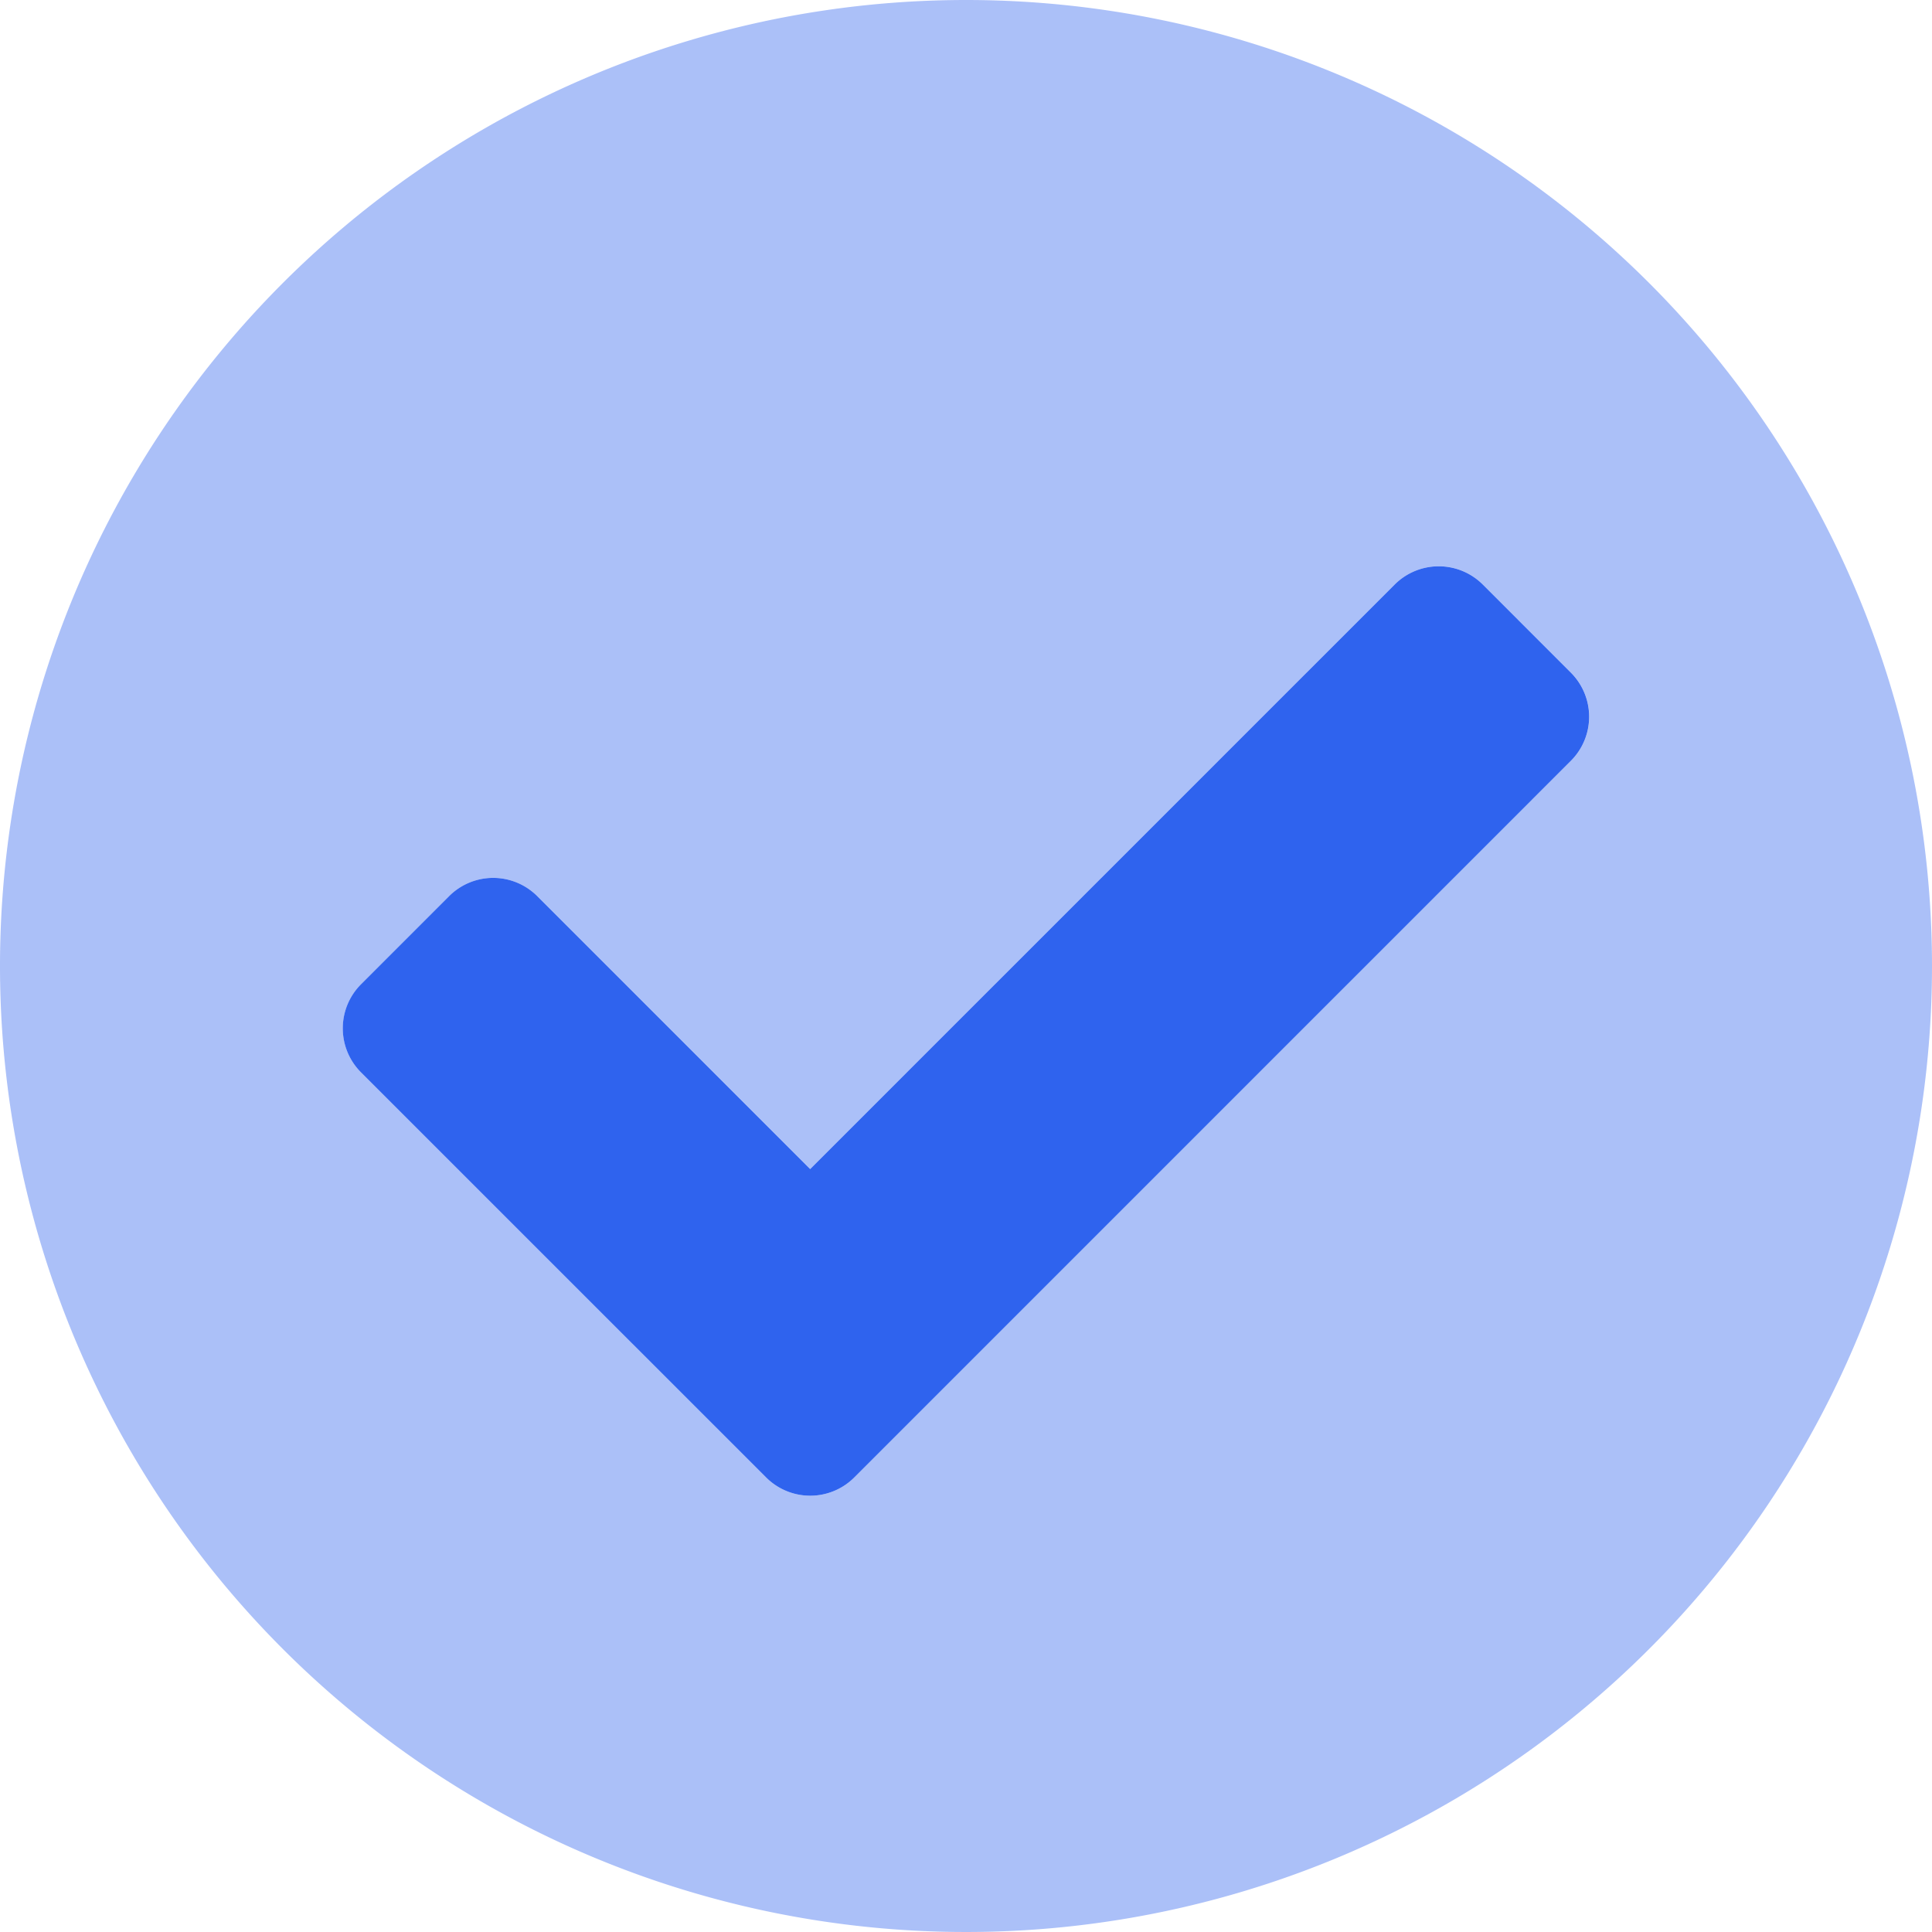
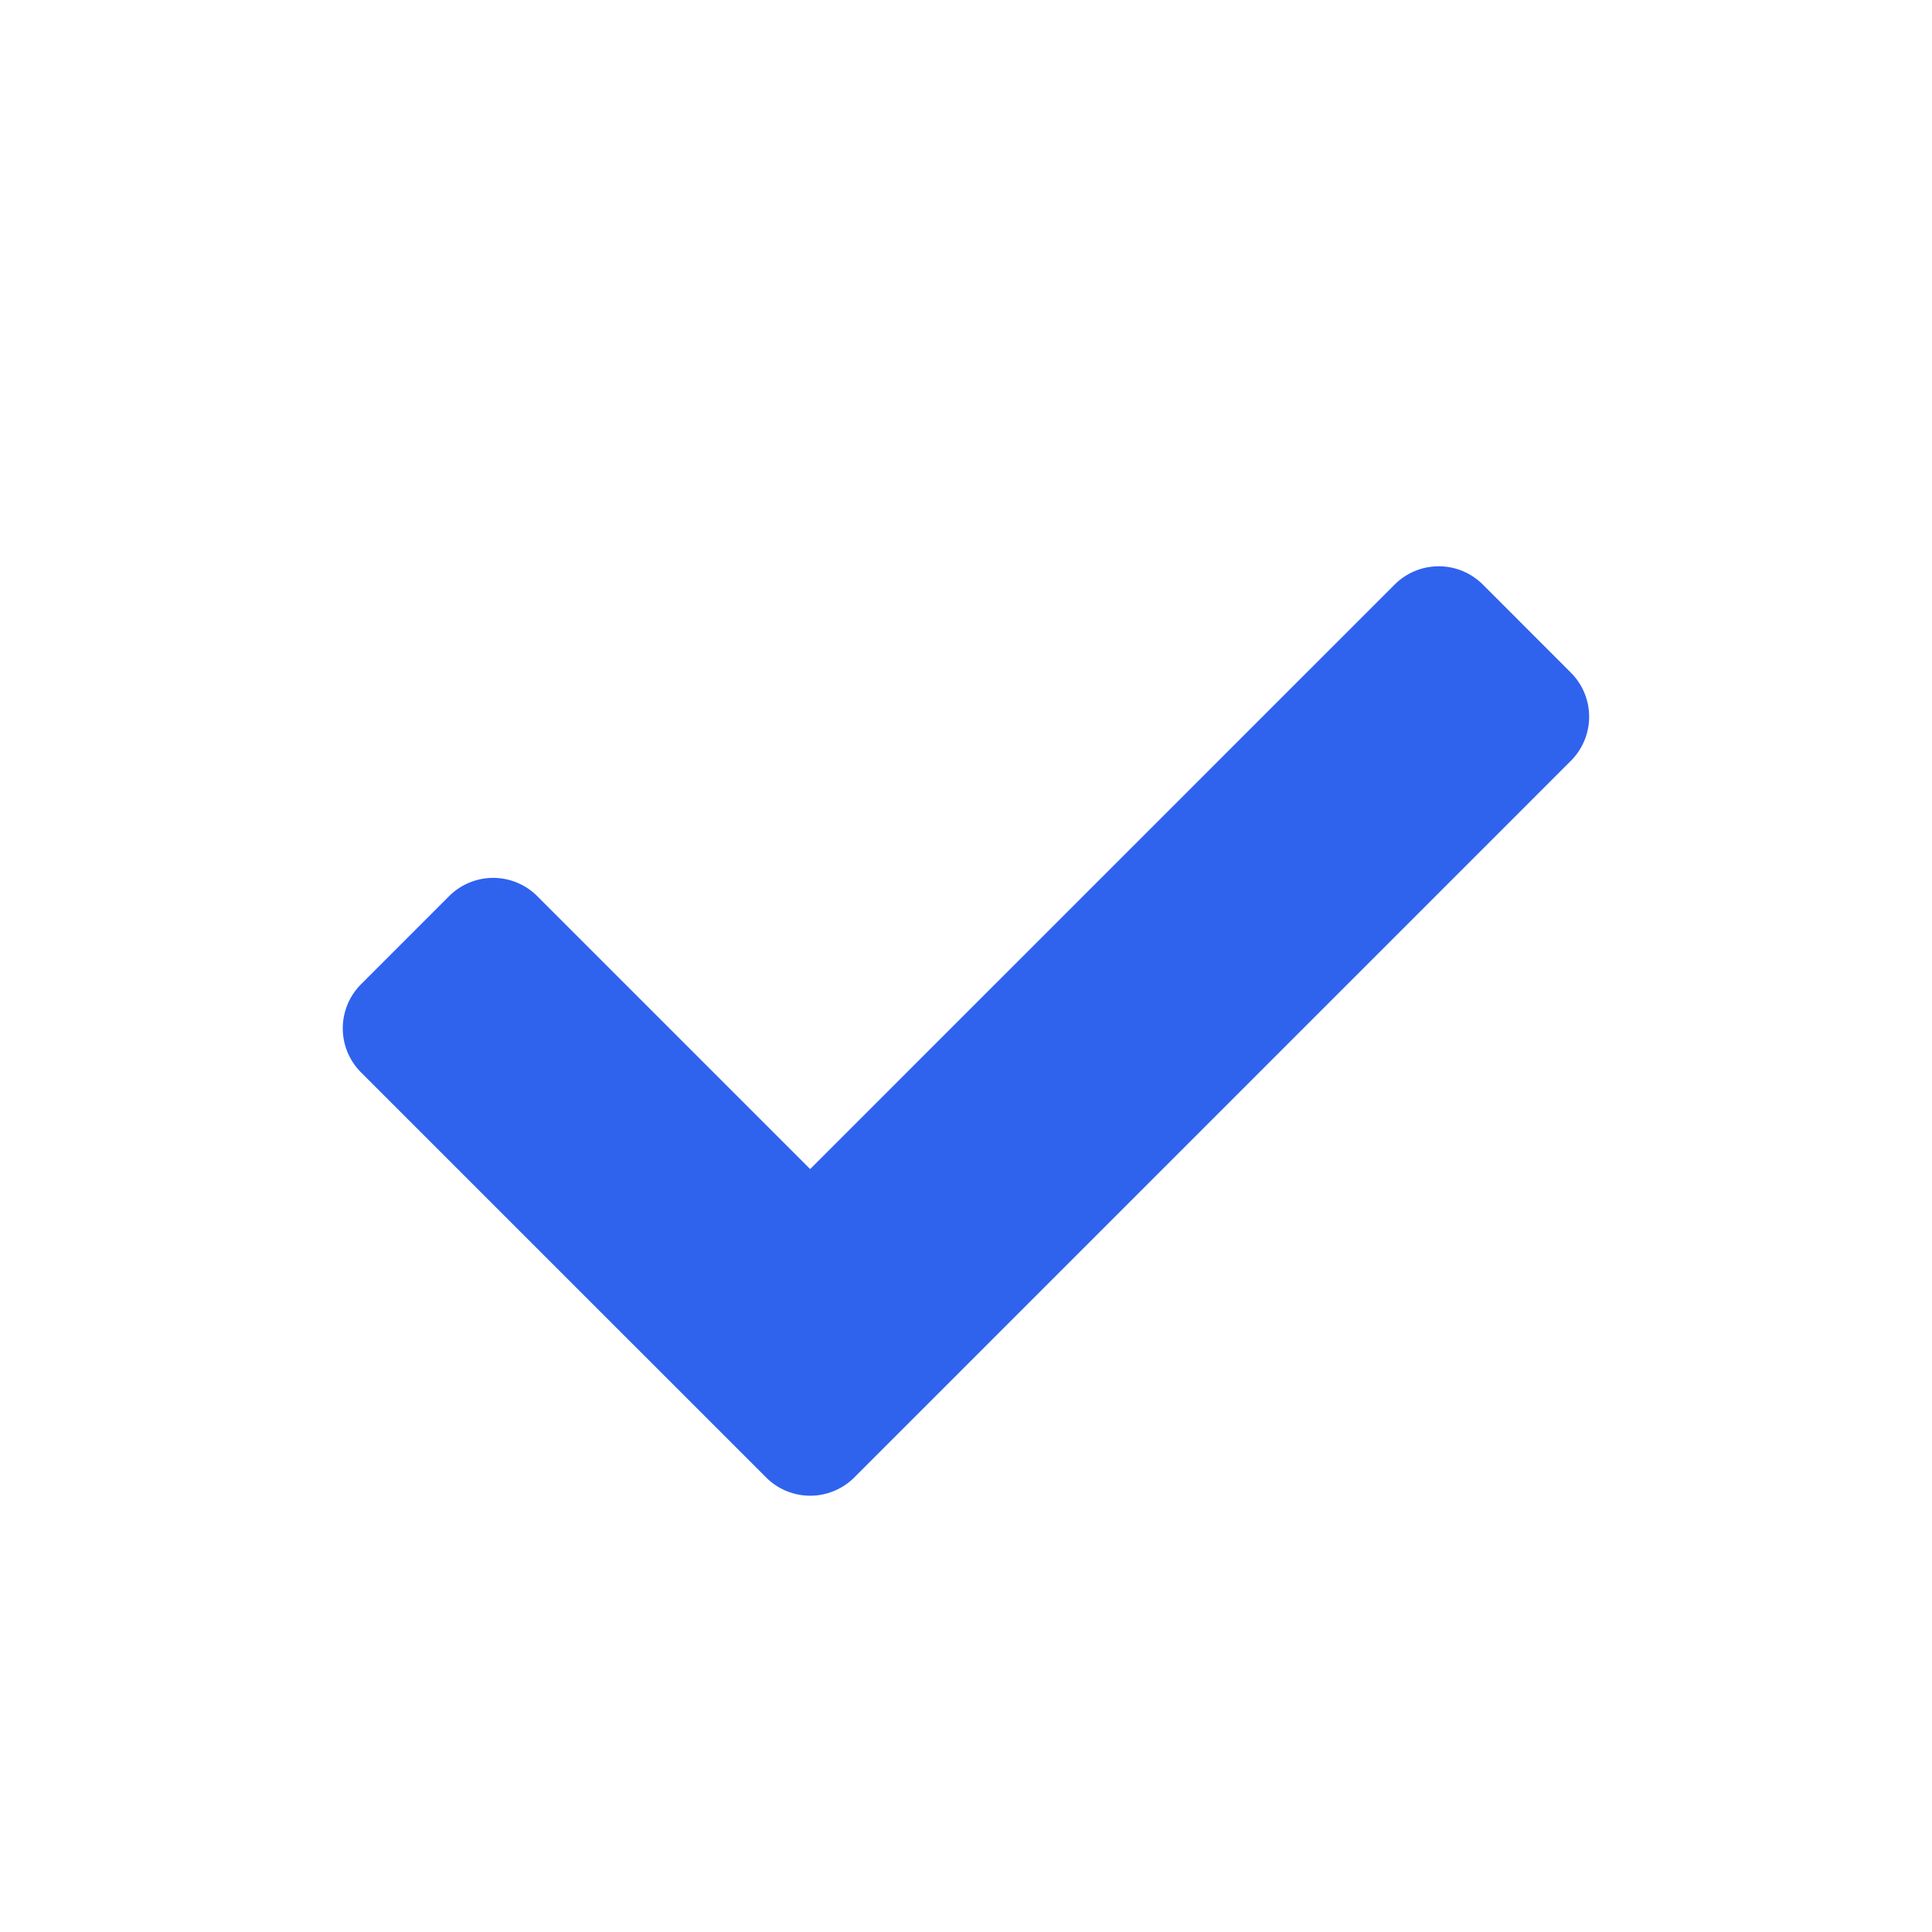
<svg xmlns="http://www.w3.org/2000/svg" width="50" height="50" viewBox="0 0 50 50">
  <g id="check-circle" transform="translate(-8 -8)">
-     <path id="Path_154" data-name="Path 154" d="M33,8A25,25,0,1,0,58,33,25,25,0,0,0,33,8ZM48.656,27.689,30.108,46.237a1.613,1.613,0,0,1-2.28,0L17.344,35.753a1.613,1.613,0,0,1,0-2.28l2.28-2.281a1.613,1.613,0,0,1,2.281,0l7.063,7.062L44.095,23.127a1.613,1.613,0,0,1,2.281,0l2.28,2.281A1.613,1.613,0,0,1,48.656,27.689Z" fill="#2f63ee" opacity="0.4" />
    <path id="Path_155" data-name="Path 155" d="M109.244,176.955a1.613,1.613,0,0,1-2.28,0L96.479,166.471a1.613,1.613,0,0,1,0-2.28l2.28-2.281a1.613,1.613,0,0,1,2.281,0l7.063,7.063,15.127-15.127a1.613,1.613,0,0,1,2.281,0l2.28,2.281a1.613,1.613,0,0,1,0,2.28Z" transform="translate(-79.136 -130.718)" fill="#2f63ee" />
  </g>
</svg>